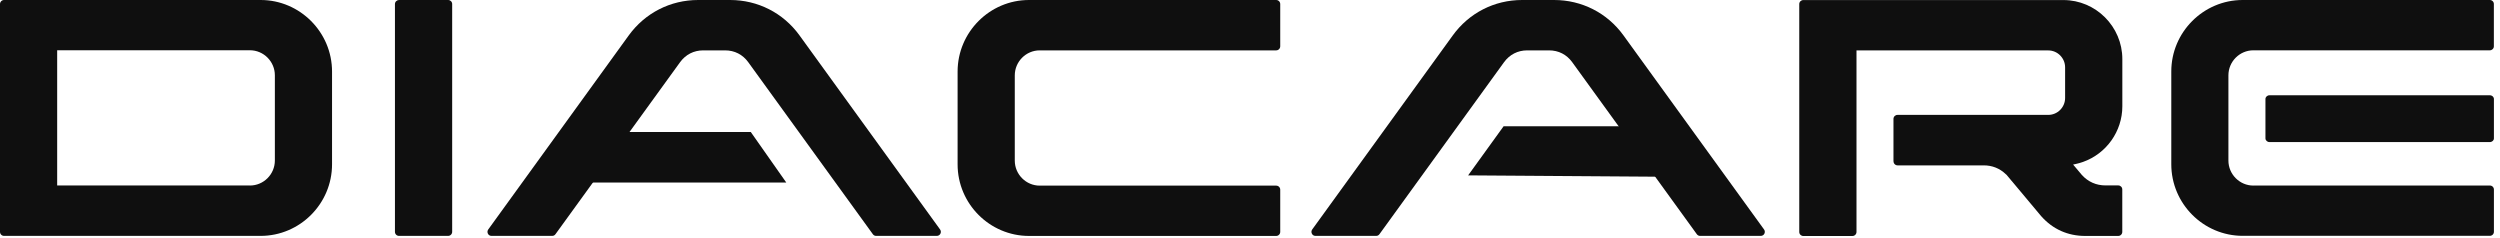
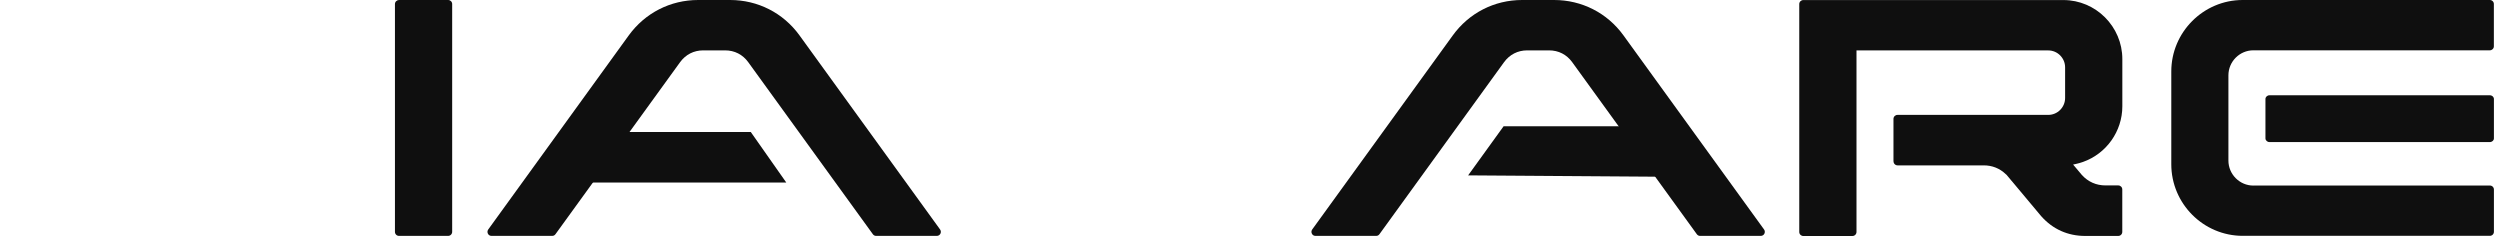
<svg xmlns="http://www.w3.org/2000/svg" width="273" height="26" viewBox="0 0 273 26" fill="none">
-   <path d="M0.44 0H28.461C32.753 0 36.259 3.517 36.259 7.813V17.946C36.259 22.242 32.753 25.759 28.461 25.759H0.44C0.198 25.759 0 25.565 0 25.317V0.443C0 0.201 0.198 0 0.44 0ZM27.29 20.259C28.789 20.259 30.015 19.032 30.015 17.527V8.221C30.015 6.722 28.789 5.488 27.29 5.488H6.243V20.253H27.284L27.29 20.259Z" fill="#0F0F0F" />
  <path d="M43.568 0H48.938C49.179 0 49.377 0.195 49.377 0.437V25.317C49.377 25.559 49.179 25.759 48.938 25.759H43.568C43.326 25.759 43.128 25.565 43.128 25.317V0.443C43.128 0.201 43.326 0.006 43.568 0.006V0Z" fill="#0F0F0F" />
  <path d="M68.652 3.877C70.436 1.416 73.205 0 76.24 0H79.727C82.749 0 85.524 1.405 87.302 3.859L102.656 25.057C102.755 25.193 102.768 25.364 102.694 25.517C102.619 25.665 102.471 25.759 102.303 25.759H95.67C95.527 25.759 95.403 25.694 95.317 25.576L81.709 6.792C81.102 5.954 80.216 5.5 79.176 5.5H76.797C75.763 5.5 74.877 5.954 74.264 6.792L60.656 25.576C60.569 25.694 60.446 25.759 60.303 25.759H53.669C53.502 25.759 53.354 25.671 53.279 25.517C53.205 25.364 53.217 25.199 53.316 25.057L68.652 3.877Z" fill="#0F0F0F" />
-   <path d="M104.57 7.813C104.57 3.517 108.076 0 112.368 0H139.361C139.603 0 139.801 0.195 139.801 0.443V5.057C139.801 5.299 139.603 5.5 139.361 5.5H113.539C112.04 5.5 110.814 6.728 110.814 8.232V17.539C110.814 19.038 112.04 20.271 113.539 20.271H139.361C139.603 20.271 139.801 20.466 139.801 20.708V25.323C139.801 25.565 139.603 25.765 139.361 25.765H112.368C108.076 25.765 104.57 22.248 104.57 17.952V7.813Z" fill="#0F0F0F" />
  <path d="M158.636 3.877C160.414 1.416 163.182 0 166.217 0H169.704C172.727 0 175.502 1.405 177.279 3.859L192.634 25.057C192.733 25.193 192.745 25.364 192.671 25.517C192.597 25.665 192.448 25.759 192.281 25.759H185.647C185.505 25.759 185.381 25.694 185.294 25.576L171.686 6.792C171.079 5.954 170.194 5.5 169.153 5.5H166.775C165.74 5.5 164.855 5.954 164.241 6.792L150.634 25.576C150.547 25.694 150.423 25.759 150.281 25.759H143.647C143.48 25.759 143.331 25.671 143.257 25.517C143.182 25.364 143.195 25.199 143.294 25.057L158.636 3.877Z" fill="#0F0F0F" />
  <path d="M206.767 17.616V12.983C206.767 12.741 206.966 12.546 207.207 12.546H223.67C224.686 12.546 225.51 11.714 225.51 10.699V7.353C225.51 6.338 224.68 5.506 223.67 5.506H202.729V25.329C202.729 25.571 202.531 25.771 202.289 25.771H196.919C196.678 25.771 196.479 25.577 196.479 25.329V0.443C196.479 0.201 196.678 0.006 196.919 0.006H225.324C228.861 0.006 231.759 2.904 231.759 6.45V11.608C231.759 14.341 230.019 16.784 227.455 17.686C227.207 17.775 226.947 17.846 226.687 17.905L226.383 17.97L227.343 19.109C228.025 19.858 228.91 20.248 229.92 20.248H231.314C231.555 20.248 231.753 20.442 231.753 20.69V25.323C231.753 25.565 231.555 25.765 231.314 25.765H227.703C225.813 25.765 224.166 25.034 222.909 23.617C222.909 23.617 222.909 23.617 222.902 23.611L219.682 19.764H219.675C219.675 19.764 219.657 19.734 219.644 19.723L219.106 19.079L219.087 19.067C219.087 19.067 219.044 19.038 219.025 19.014C218.362 18.377 217.538 18.058 216.622 18.058H207.213C206.972 18.058 206.774 17.864 206.774 17.622L206.767 17.616Z" fill="#0F0F0F" />
  <path d="M246.074 20.259H271.896C272.138 20.259 272.336 20.454 272.336 20.696V25.311C272.336 25.553 272.138 25.753 271.896 25.753H244.903C240.611 25.753 237.105 22.236 237.105 17.94V7.813C237.099 3.517 240.611 0 244.897 0H271.89C272.132 0 272.33 0.195 272.33 0.437V5.057C272.33 5.299 272.132 5.494 271.89 5.494H246.068C244.569 5.494 243.343 6.722 243.343 8.226V17.533C243.343 19.032 244.569 20.265 246.068 20.265L246.074 20.259ZM247.827 10.404C247.585 10.404 247.387 10.587 247.387 10.811V15.107C247.387 15.332 247.585 15.515 247.827 15.515H271.896C272.138 15.515 272.336 15.332 272.336 15.107V10.811C272.336 10.587 272.138 10.404 271.896 10.404H247.827Z" fill="#0F0F0F" />
  <path d="M181.974 19.303L160.32 19.15L164.191 13.791H181.974V19.303Z" fill="#0F0F0F" />
  <path d="M85.859 19.929H64.205V14.417H81.987L85.859 19.929Z" fill="#0F0F0F" />
</svg>